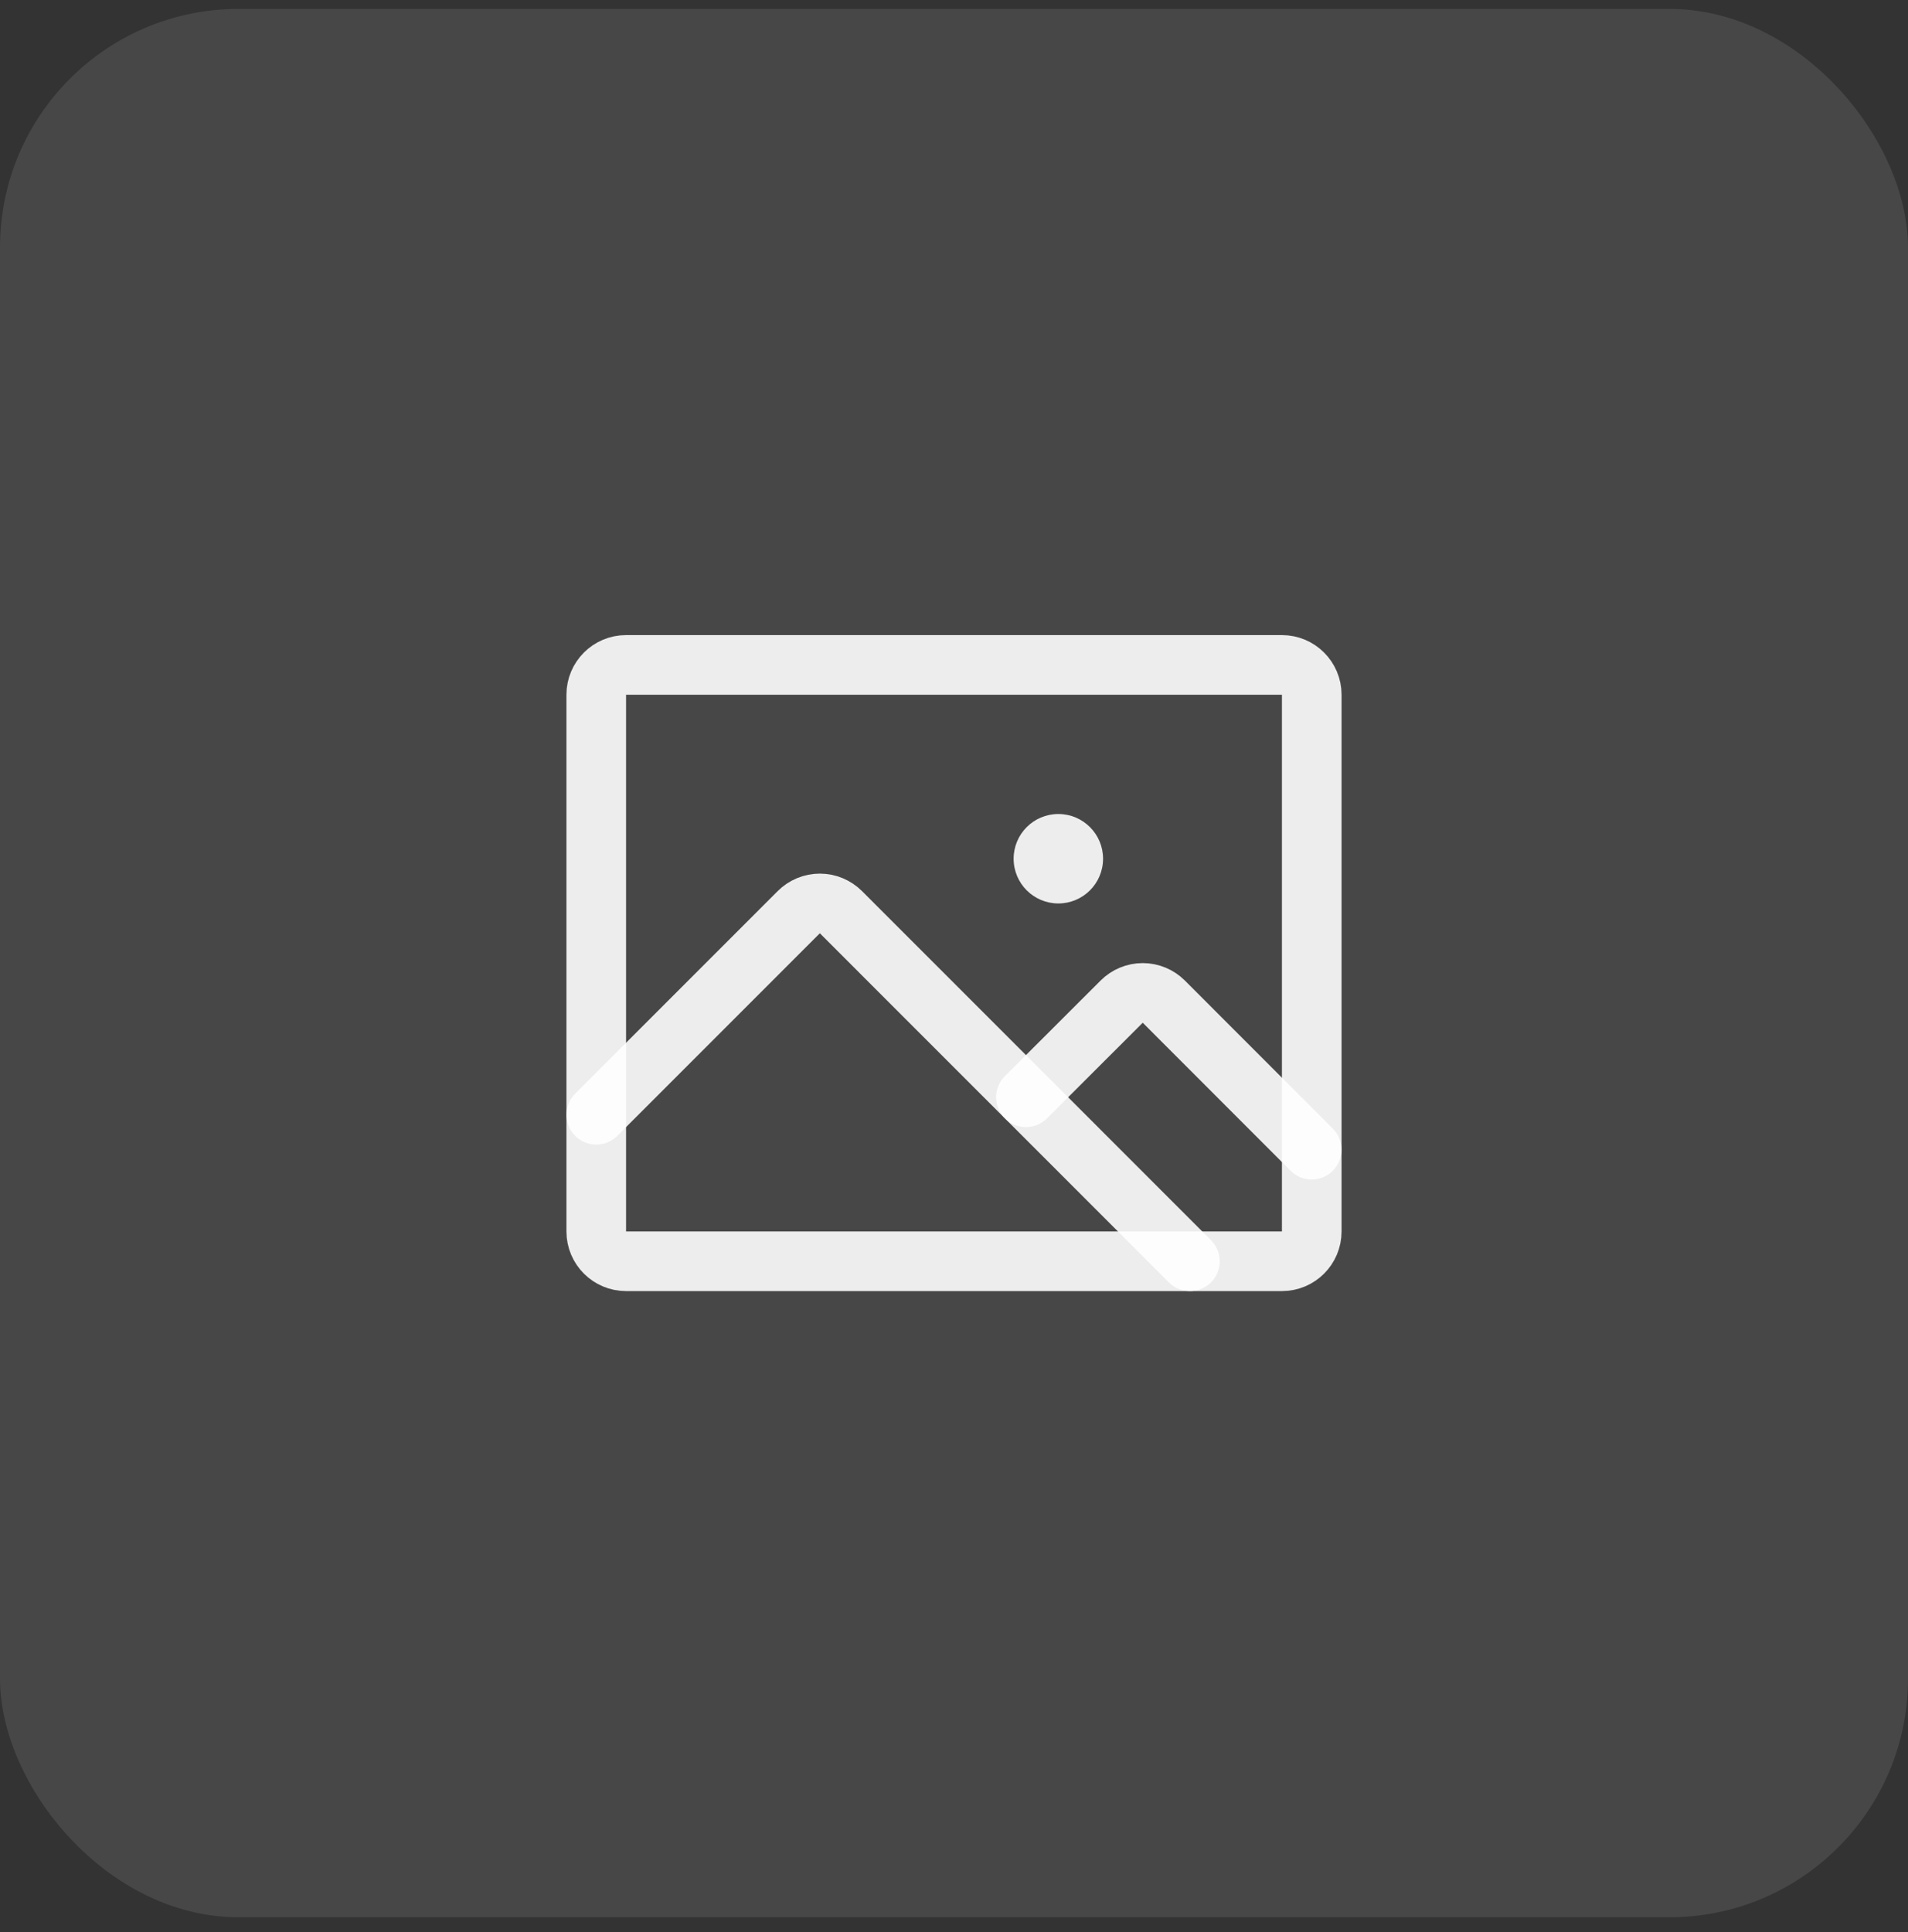
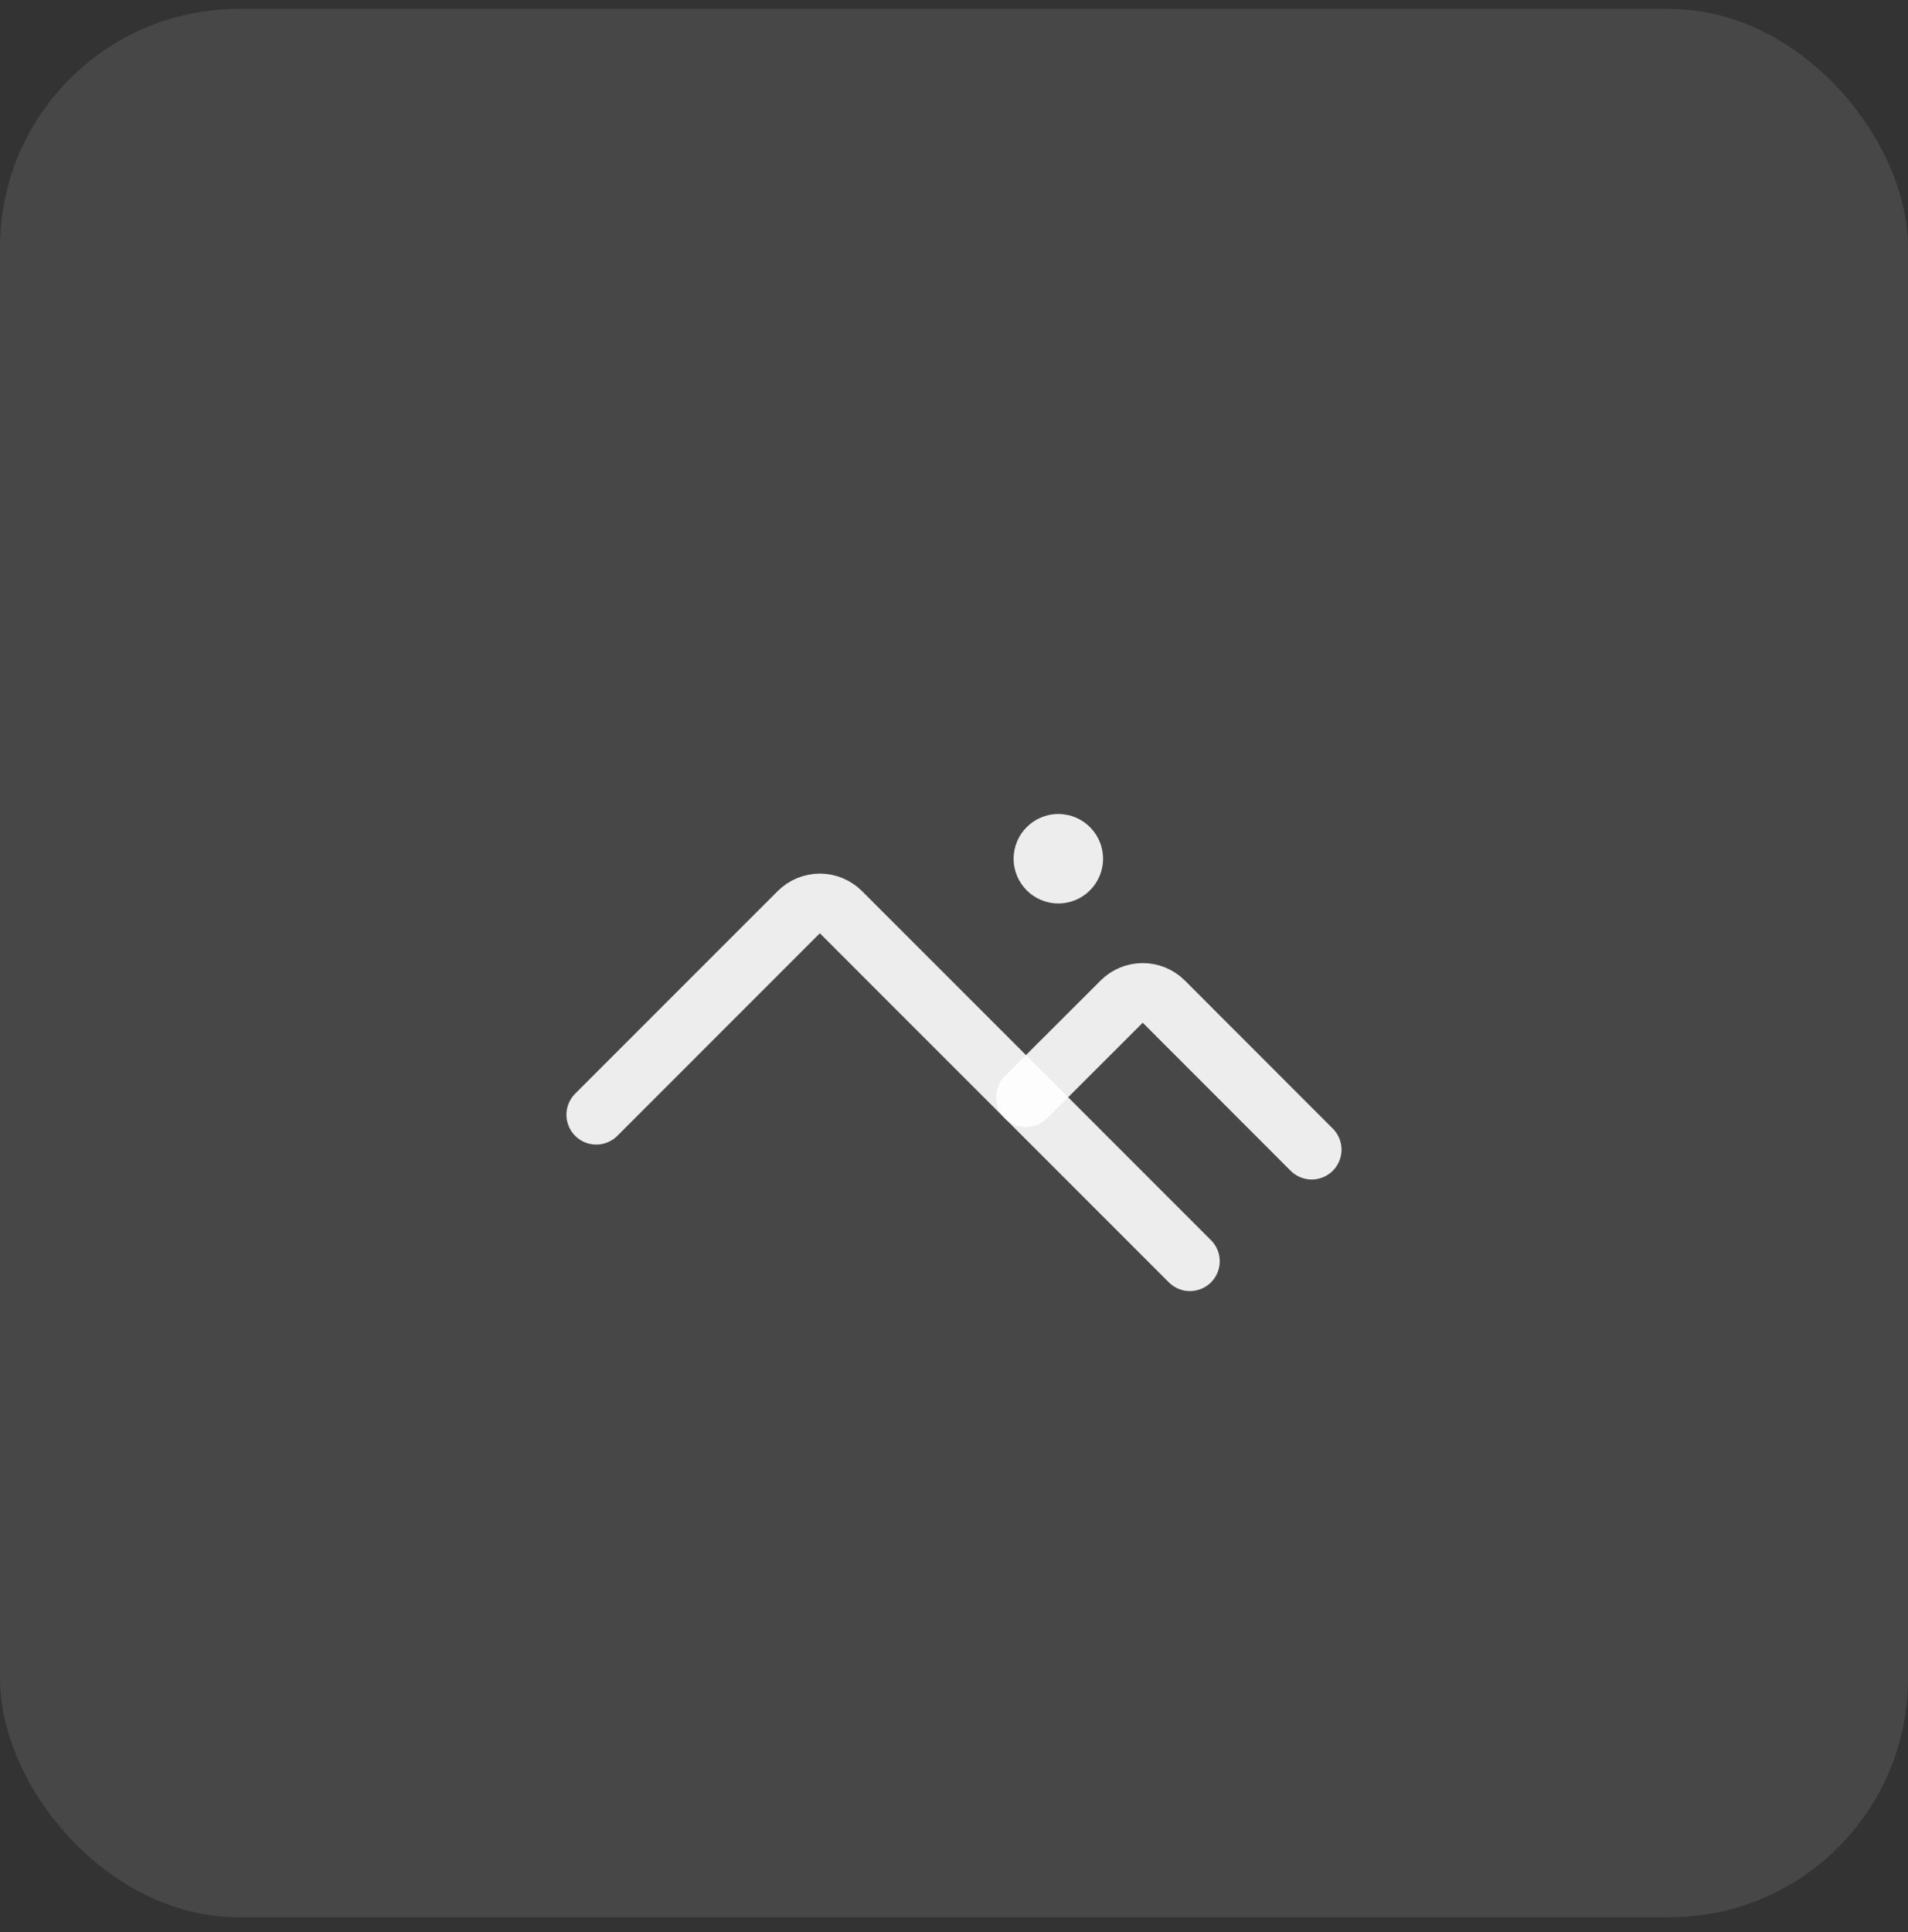
<svg xmlns="http://www.w3.org/2000/svg" width="80" height="81" viewBox="0 0 80 81" fill="none">
  <rect x="0" y="0" width="80" height="81" fill="#333333" stroke="none" />
  <rect y="0.374" width="80" height="80" rx="10" fill="white" fill-opacity="0.1" />
  <g clip-path="url(#clip0_32224_60064)">
-     <path d="M53.75 27.874H26.25C25.56 27.874 25 28.434 25 29.124V51.624C25 52.315 25.56 52.874 26.25 52.874H53.75C54.44 52.874 55 52.315 55 51.624V29.124C55 28.434 54.44 27.874 53.75 27.874Z" stroke="white" stroke-opacity="0.9" stroke-width="2.5" stroke-linecap="round" stroke-linejoin="round" />
    <path d="M44.375 37.874C45.41 37.874 46.25 37.035 46.25 35.999C46.25 34.964 45.41 34.124 44.375 34.124C43.34 34.124 42.5 34.964 42.5 35.999C42.5 37.035 43.34 37.874 44.375 37.874Z" fill="white" fill-opacity="0.9" />
    <path d="M43.016 45.999L47.03 41.99C47.264 41.756 47.582 41.624 47.913 41.624C48.245 41.624 48.562 41.756 48.797 41.99L54.998 48.196" stroke="white" stroke-opacity="0.9" stroke-width="2.5" stroke-linecap="round" stroke-linejoin="round" />
    <path d="M25 46.732L33.491 38.24C33.607 38.124 33.745 38.032 33.896 37.969C34.048 37.906 34.211 37.873 34.375 37.873C34.539 37.873 34.702 37.906 34.854 37.969C35.005 38.032 35.143 38.124 35.259 38.24L49.892 52.874" stroke="white" stroke-opacity="0.9" stroke-width="2.5" stroke-linecap="round" stroke-linejoin="round" />
  </g>
  <defs>
    <clipPath id="clip0_32224_60064">
      <rect width="40" height="40" fill="white" transform="translate(20 20.374)" />
    </clipPath>
  </defs>
</svg>